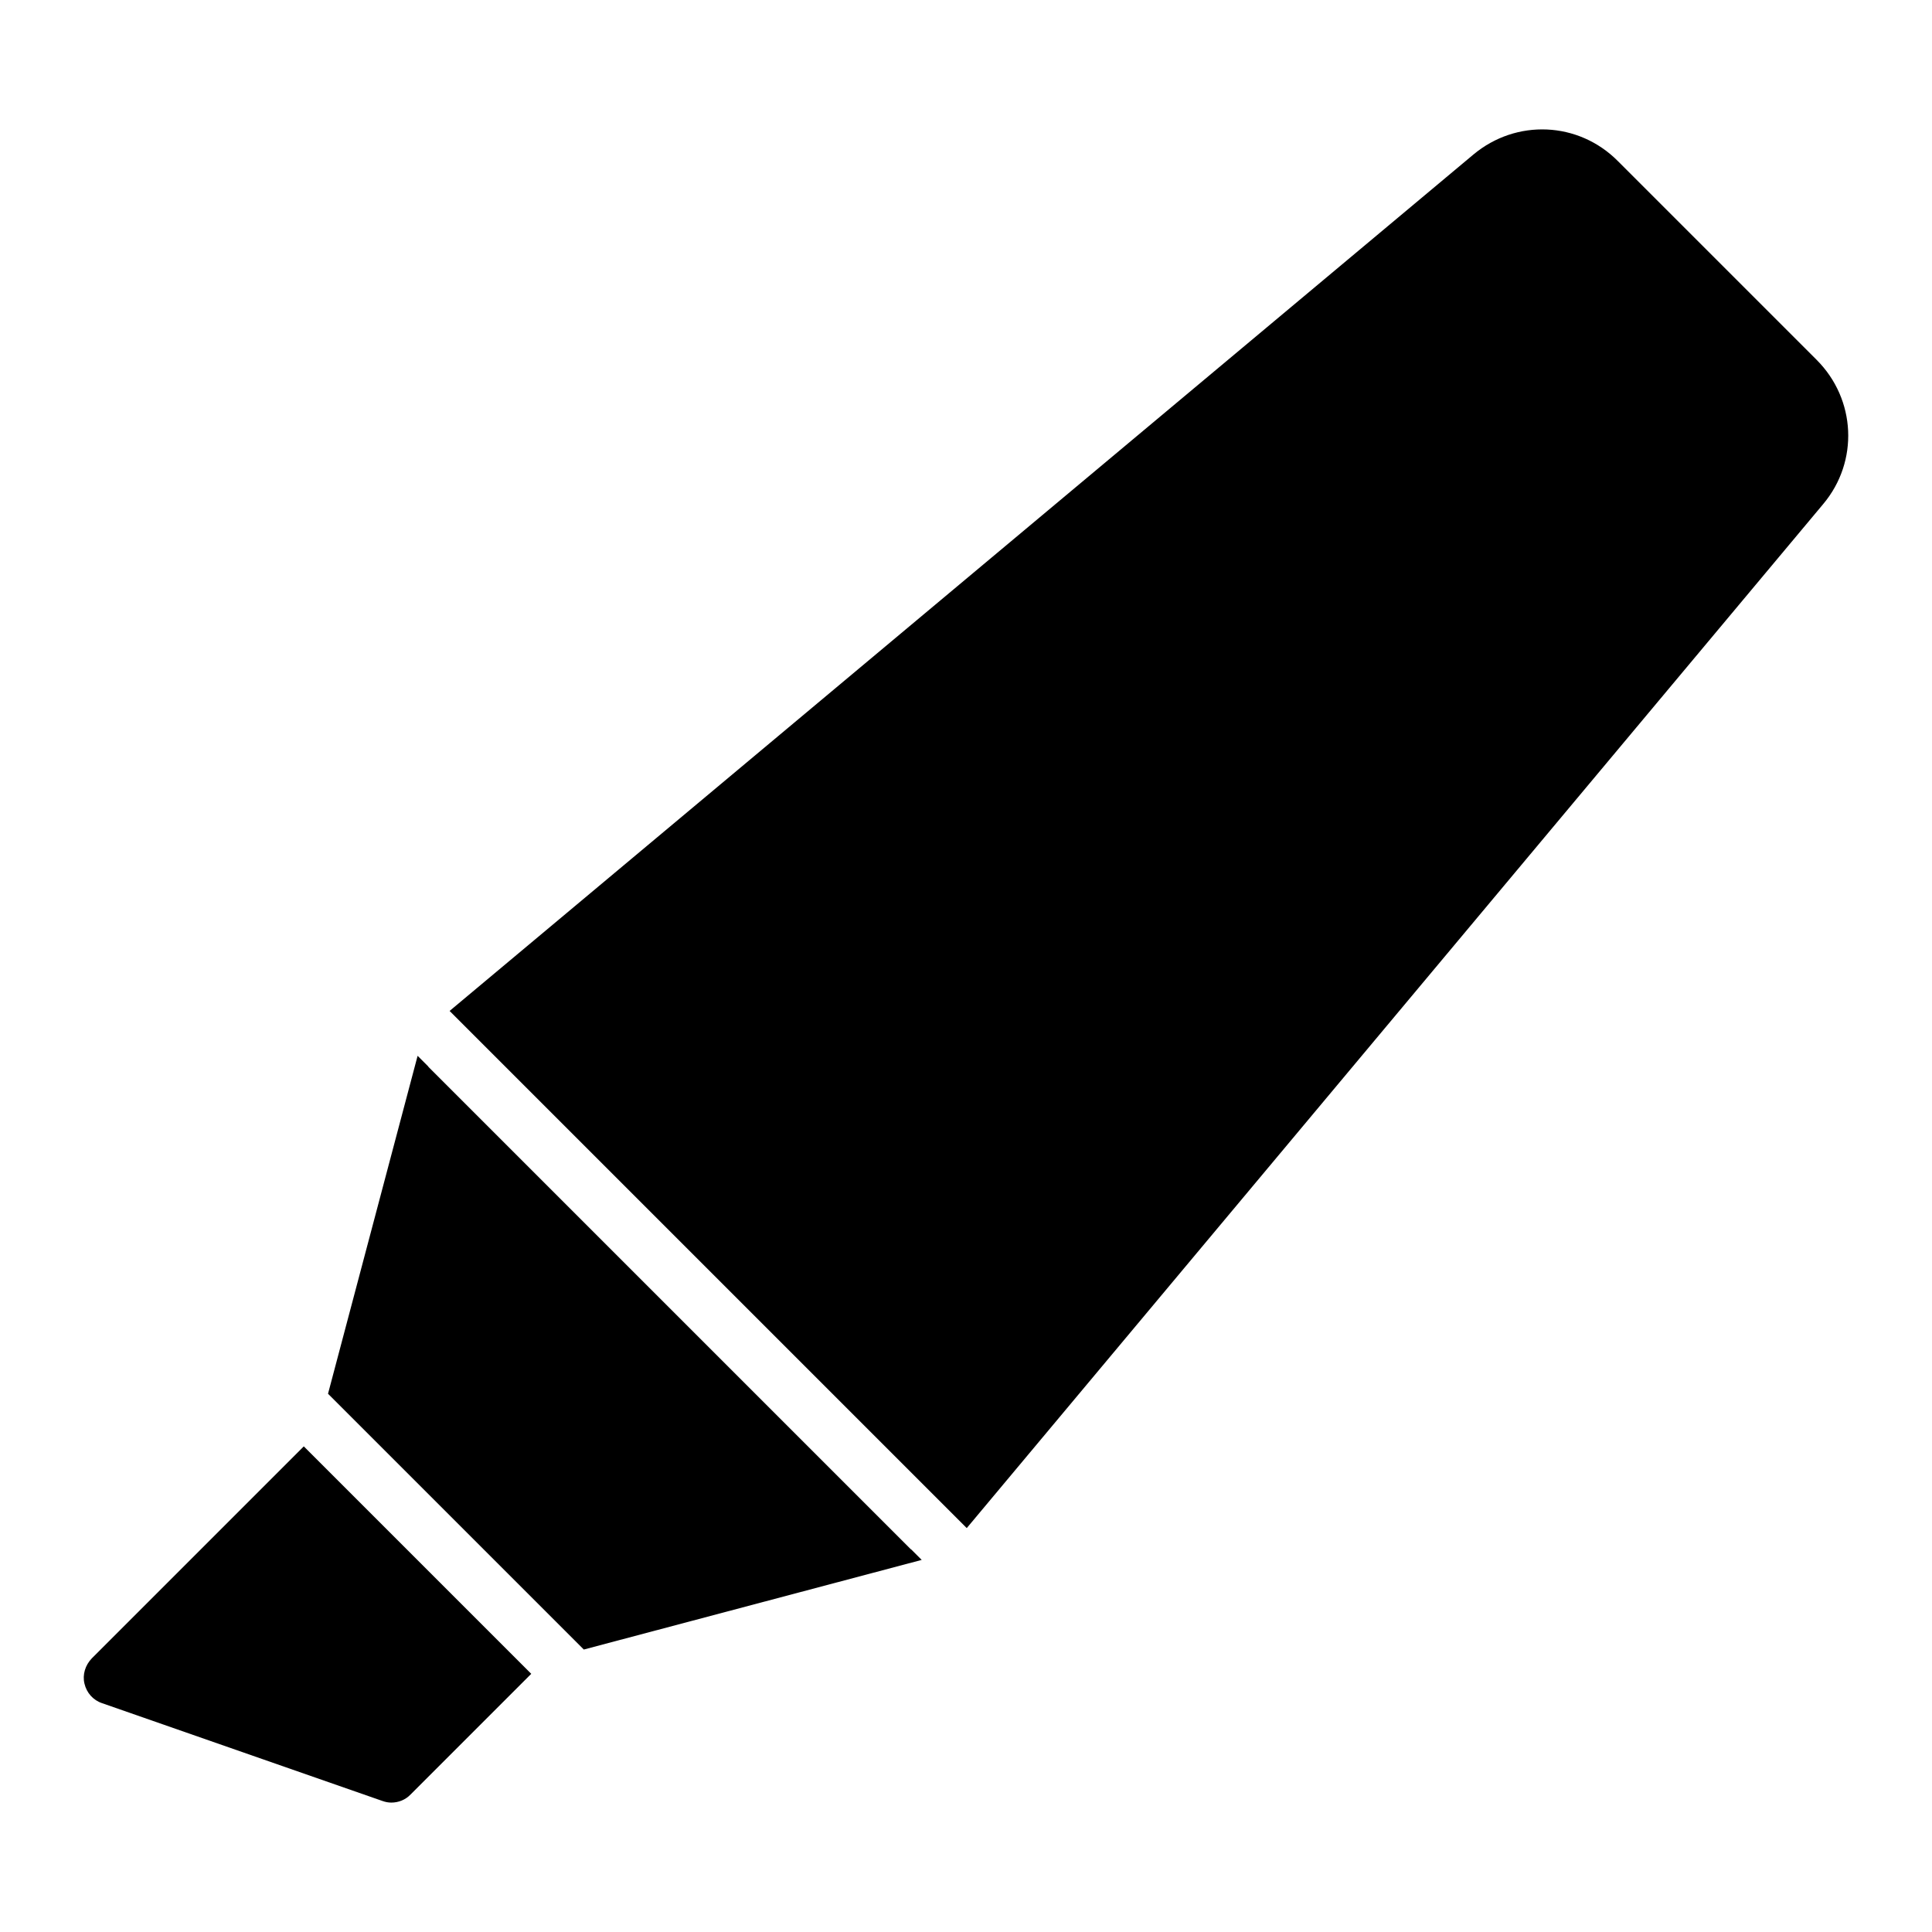
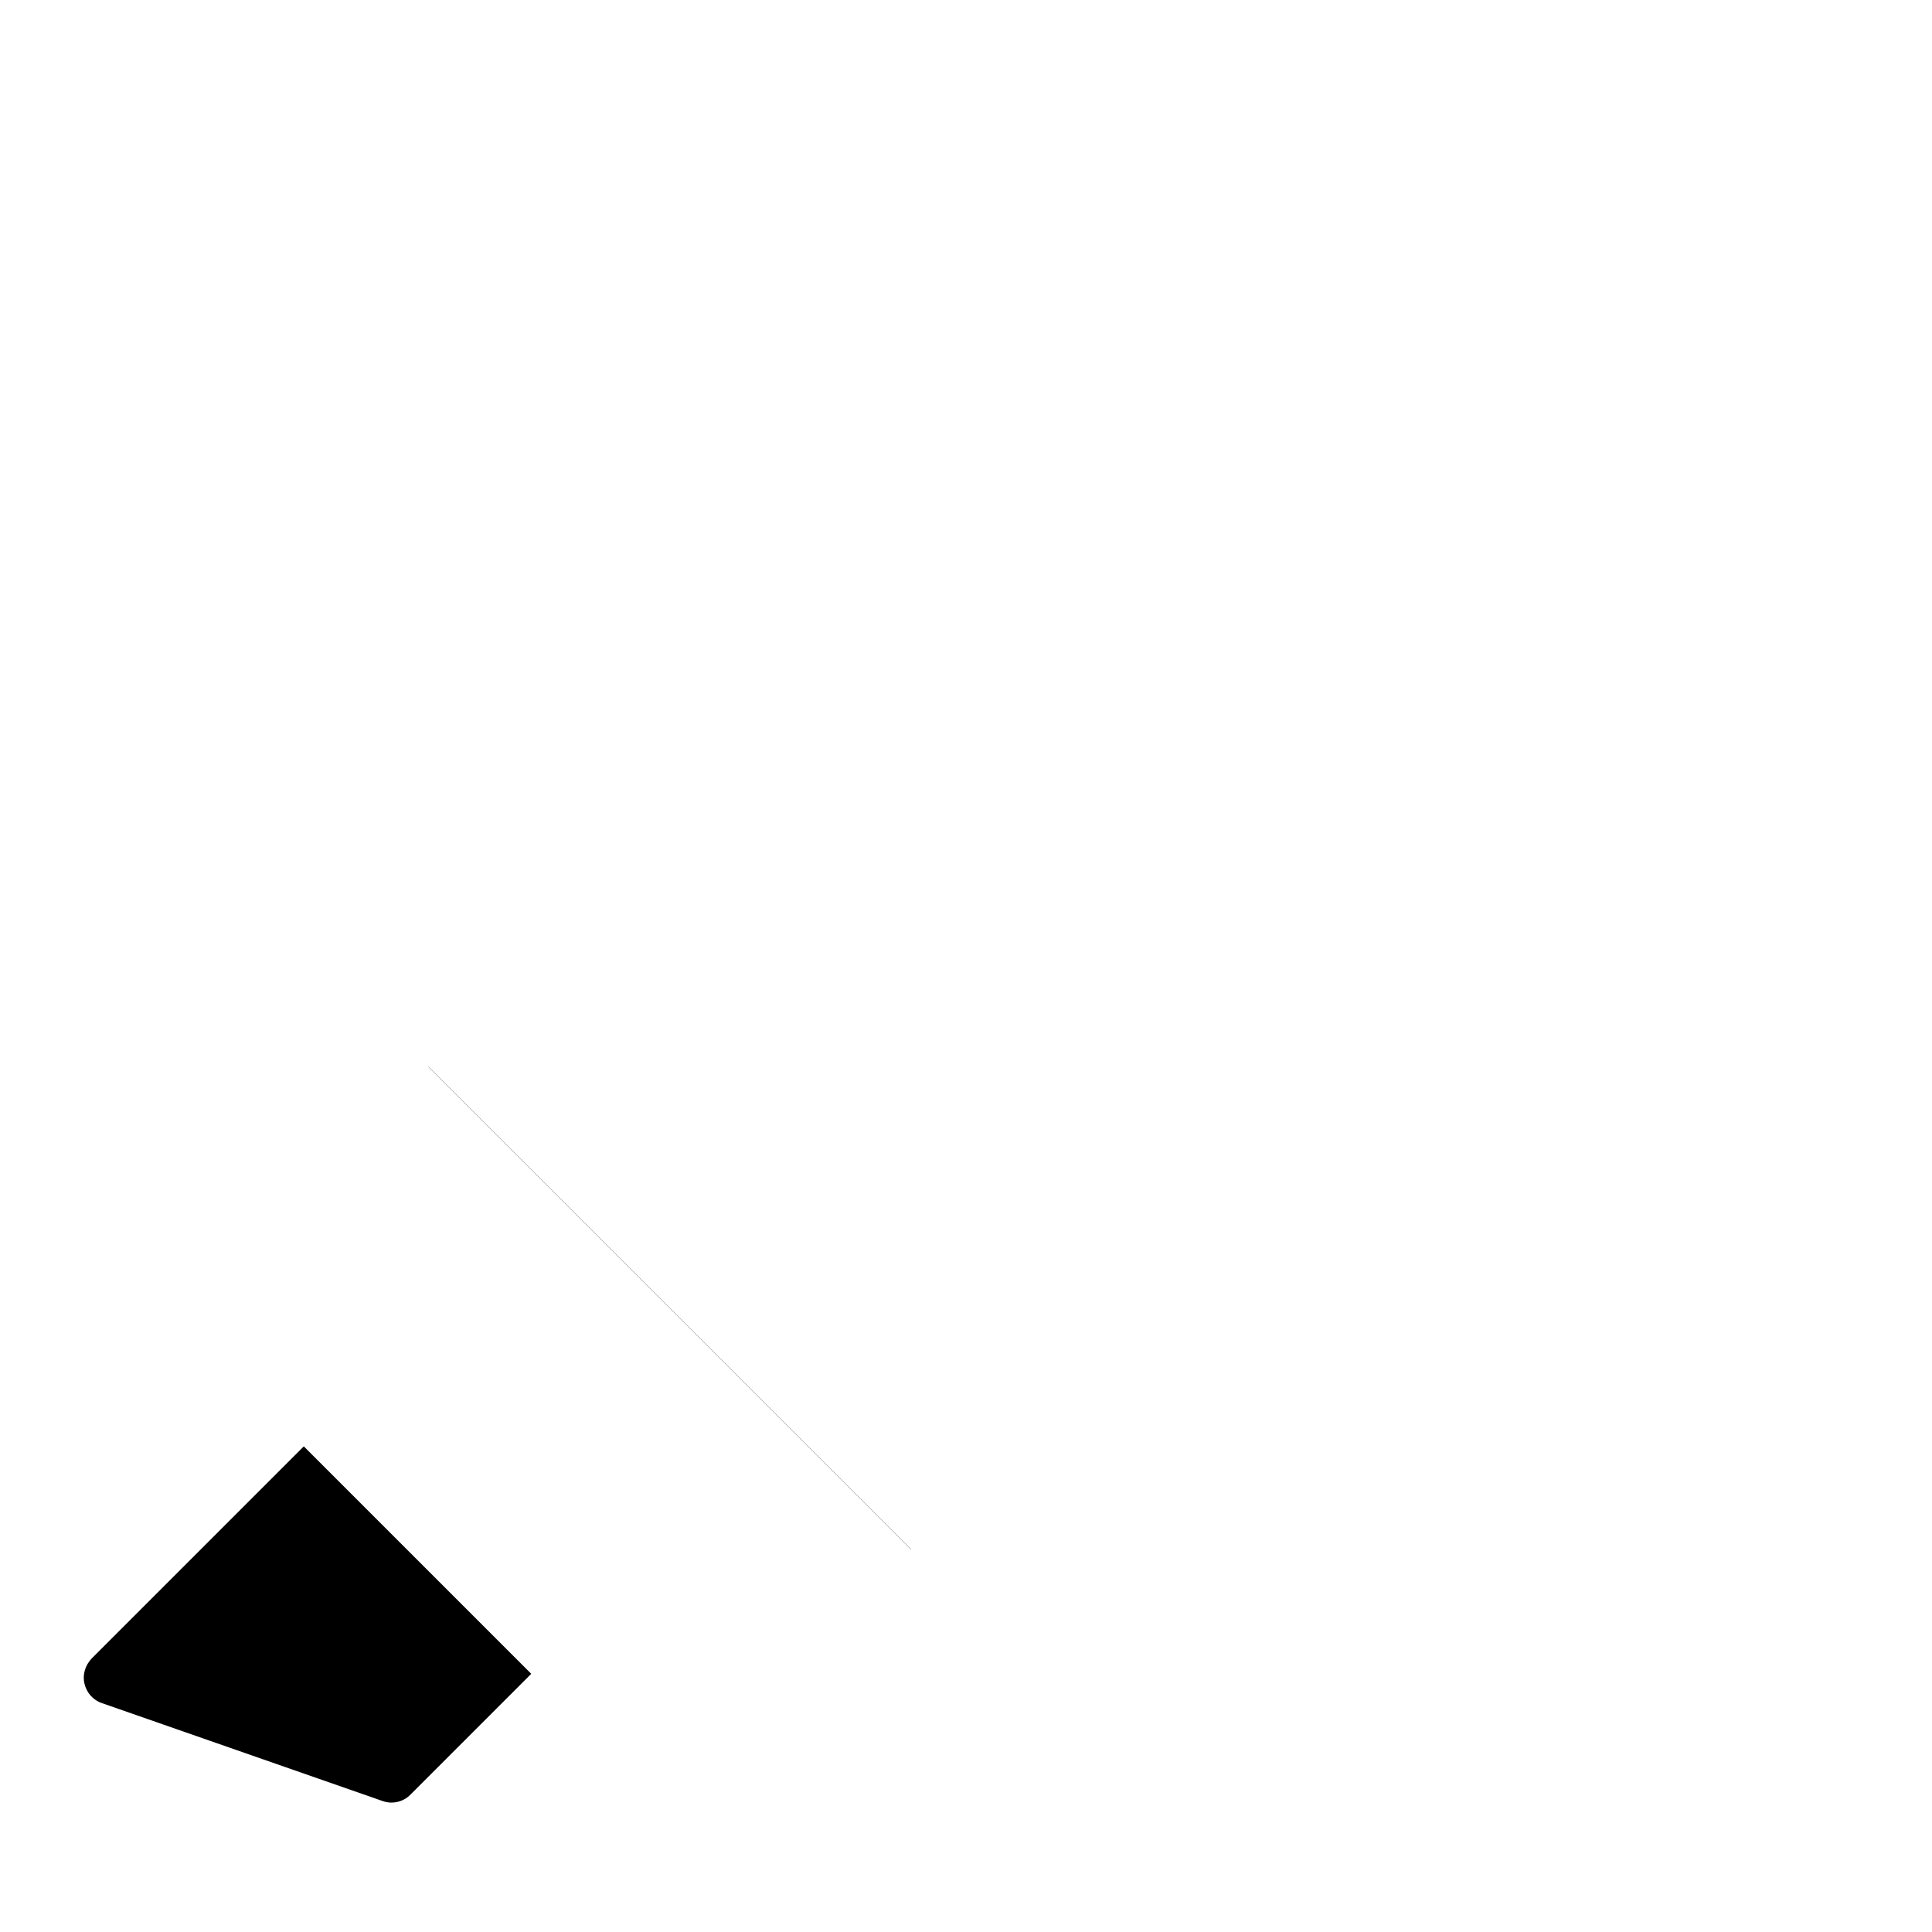
<svg xmlns="http://www.w3.org/2000/svg" fill="#000000" width="800px" height="800px" version="1.1" viewBox="144 144 512 512">
  <g>
-     <path d="m388.26 557.39-2.738-2.738c-0.055-0.051-0.125-0.066-0.18-0.117l-127.77-127.77c-0.051-0.051-0.066-0.125-0.117-0.18l-2.785-2.785-23.742 89.559 67.785 67.781z" />
+     <path d="m388.26 557.39-2.738-2.738c-0.055-0.051-0.125-0.066-0.18-0.117l-127.77-127.77c-0.051-0.051-0.066-0.125-0.117-0.18z" />
    <path d="m171.06 595.36 74.277 25.91c0.793 0.289 1.582 0.434 2.375 0.434 1.871 0 3.742-0.719 5.109-2.16l31.965-31.965-60.277-60.277-56.184 56.184c-1.727 1.801-2.519 4.316-1.941 6.695 0.574 2.445 2.301 4.387 4.676 5.18z" />
-     <path d="m627.16 277.59c9.5-11.301 8.707-27.781-1.727-38.219l-52.684-52.684c-10.438-10.508-26.918-11.227-38.289-1.727l-271.31 226.95 137.05 137.05z" />
  </g>
</svg>